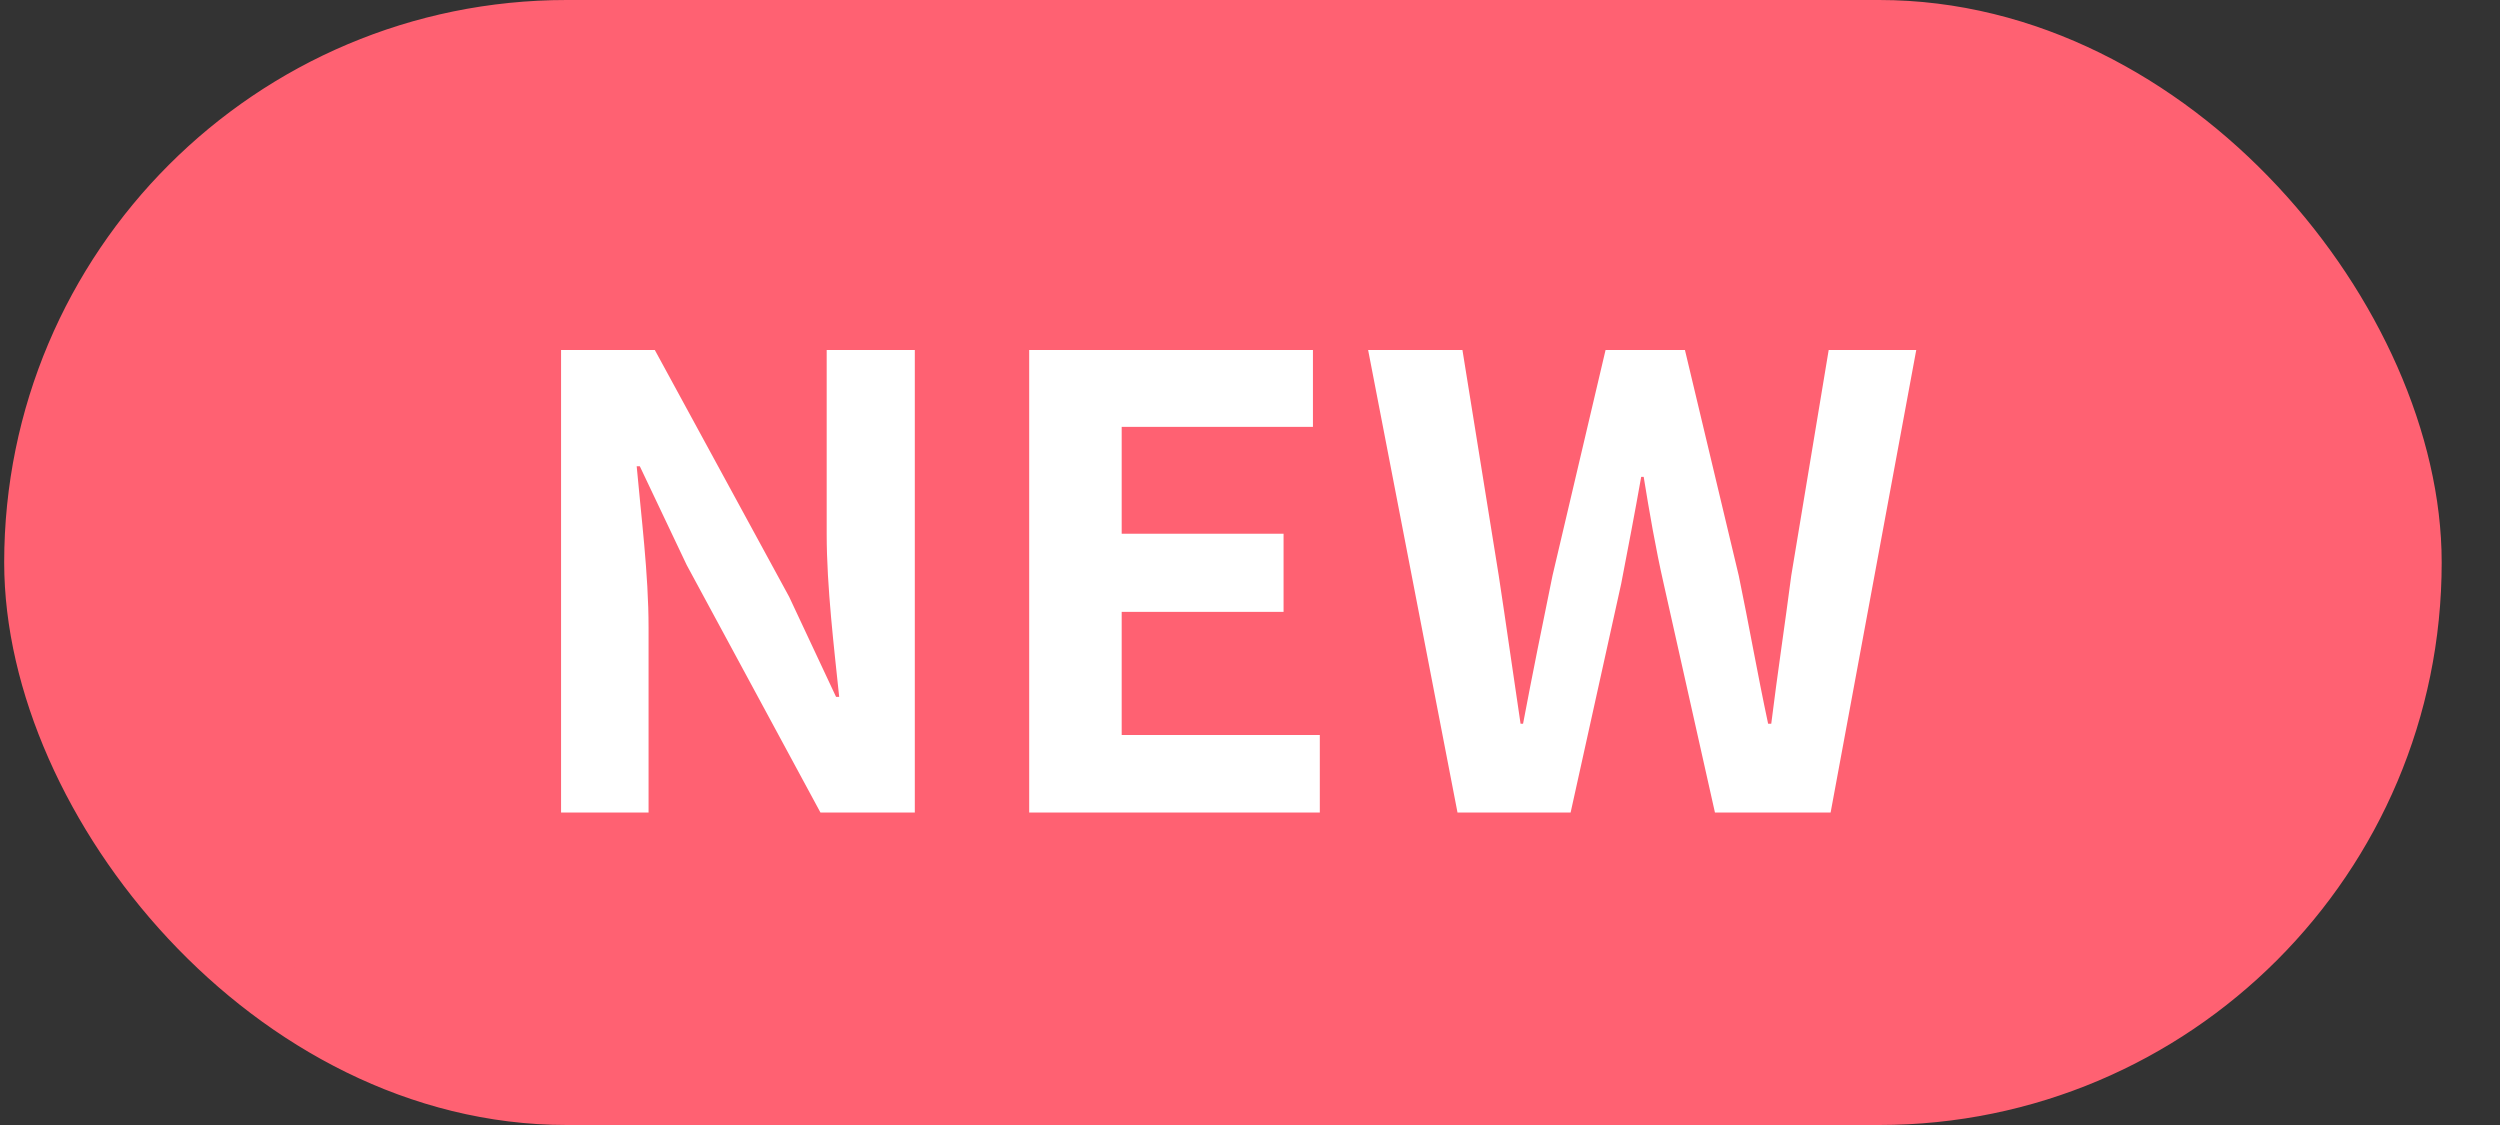
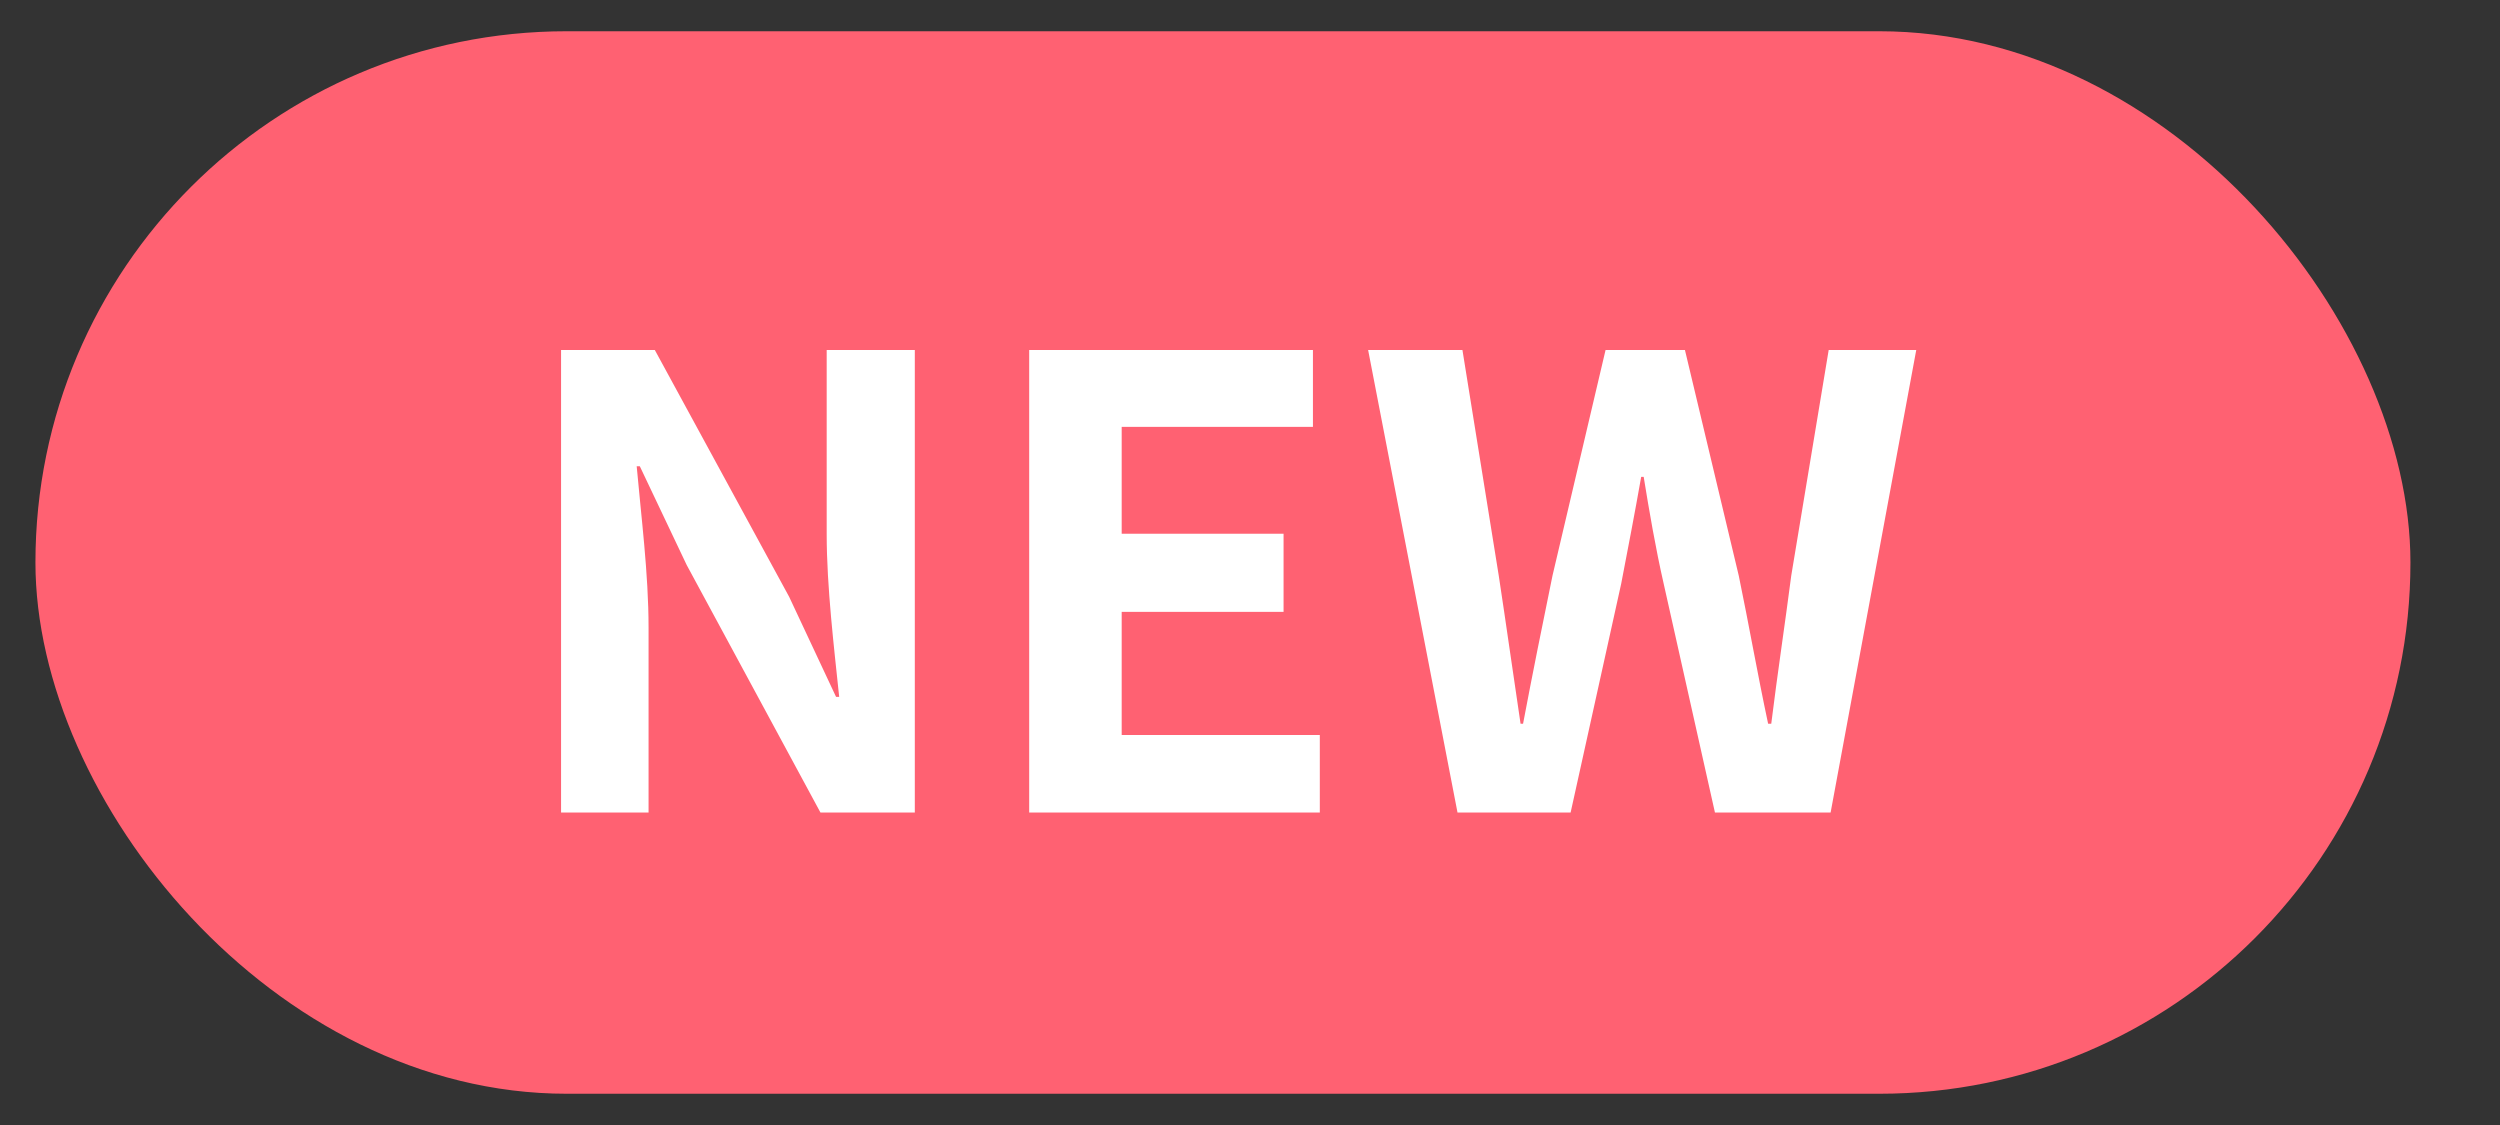
<svg xmlns="http://www.w3.org/2000/svg" width="40" height="18" viewBox="0 0 40 18" fill="none">
  <rect x="0" y="0" width="40" height="18" fill="#333333" stroke="none" />
  <rect x="0.567" y="0.5" width="38" height="17" rx="8.5" fill="#FF6172" />
-   <rect x="0.567" y="0.5" width="38" height="17" rx="8.5" stroke="#FF6172" />
  <path d="M8.977 13V5.6H10.477L12.627 9.55L13.377 11.15H13.427C13.347 10.38 13.227 9.39 13.227 8.55V5.6H14.637V13H13.127L10.987 9.04L10.237 7.46H10.187C10.257 8.25 10.377 9.18 10.377 10.04V13H8.977ZM16.467 13V5.6H21.007V6.83H17.947V8.54H20.537V9.79H17.947V11.76H21.117V13H16.467ZM23.32 13L21.89 5.6H23.399L23.98 9.21C24.099 9.99 24.209 10.78 24.329 11.58H24.369C24.52 10.78 24.68 9.99 24.84 9.21L25.689 5.6H26.959L27.82 9.21C27.98 9.98 28.119 10.78 28.29 11.58H28.34C28.439 10.78 28.559 9.99 28.66 9.21L29.259 5.6H30.66L29.29 13H27.439L26.619 9.34C26.489 8.77 26.39 8.19 26.299 7.63H26.259C26.16 8.19 26.049 8.77 25.939 9.34L25.13 13H23.32Z" fill="white" />
</svg>